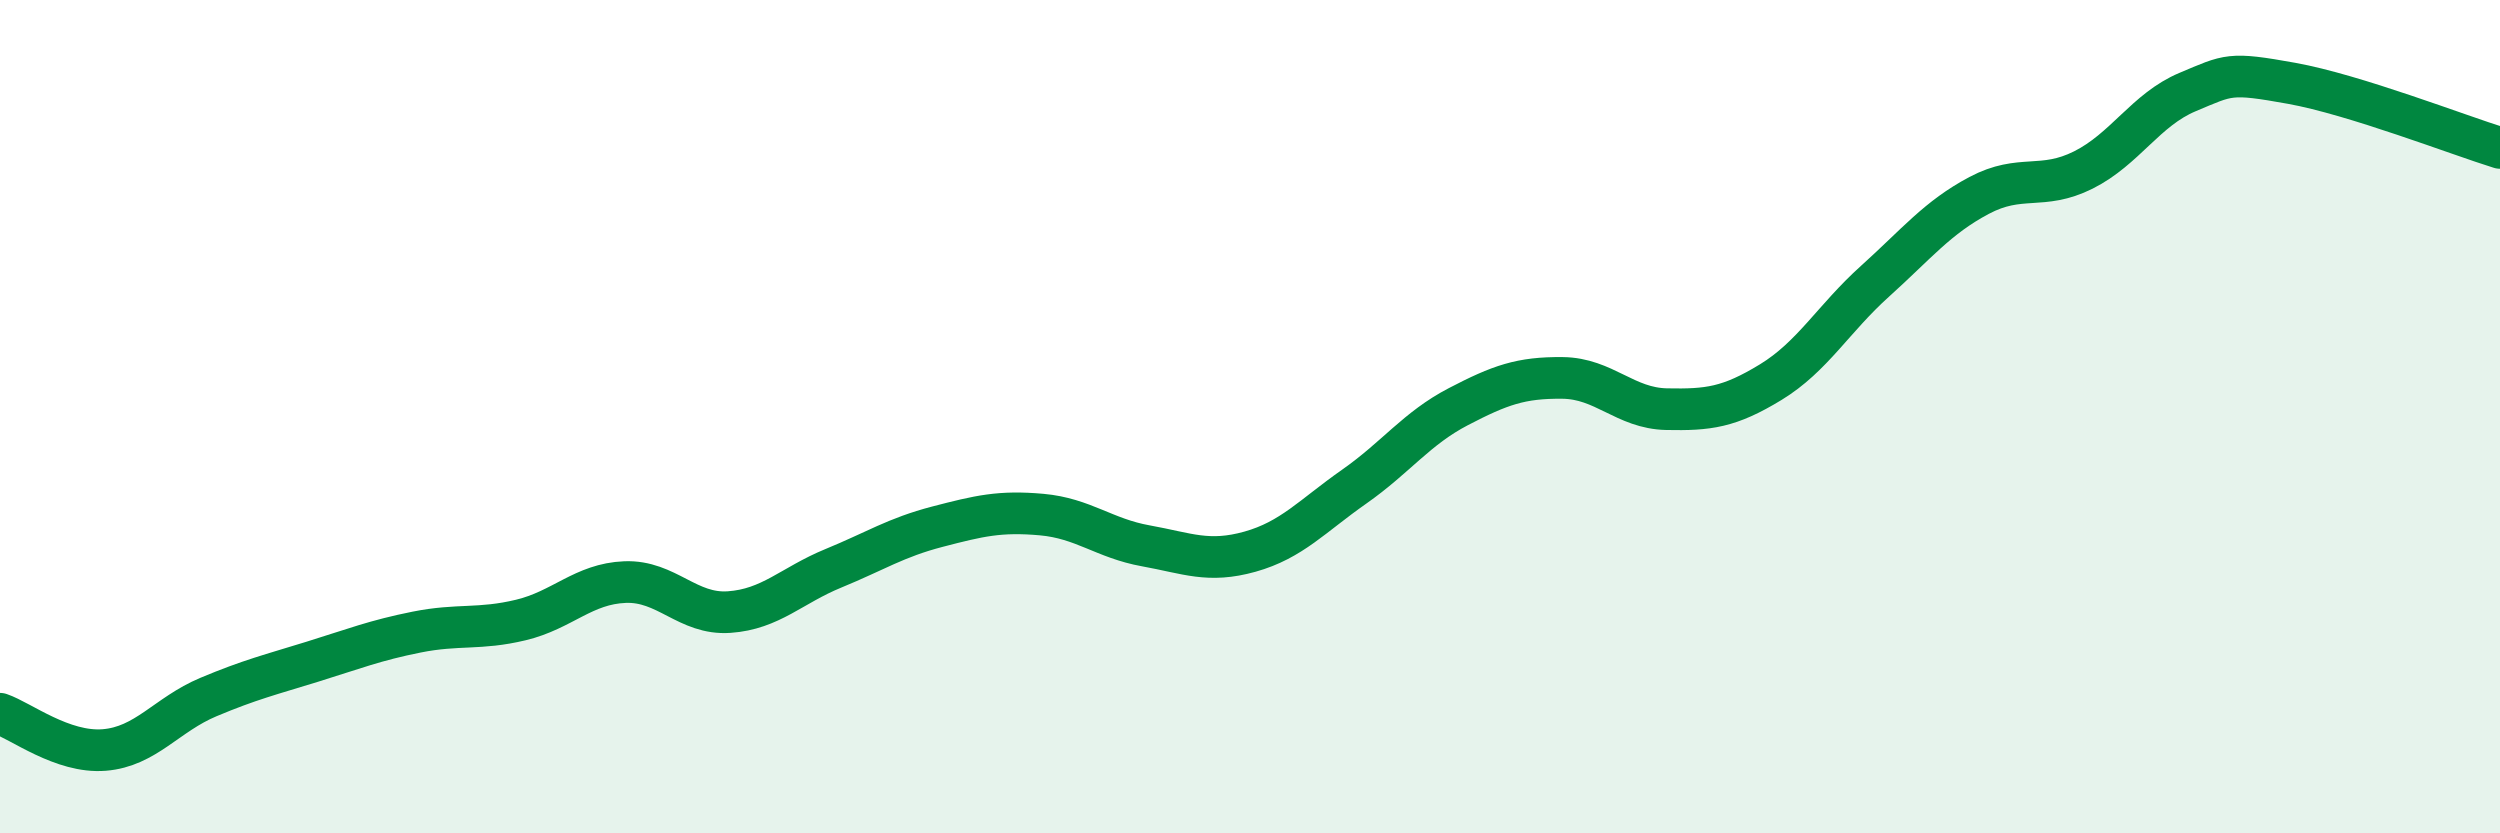
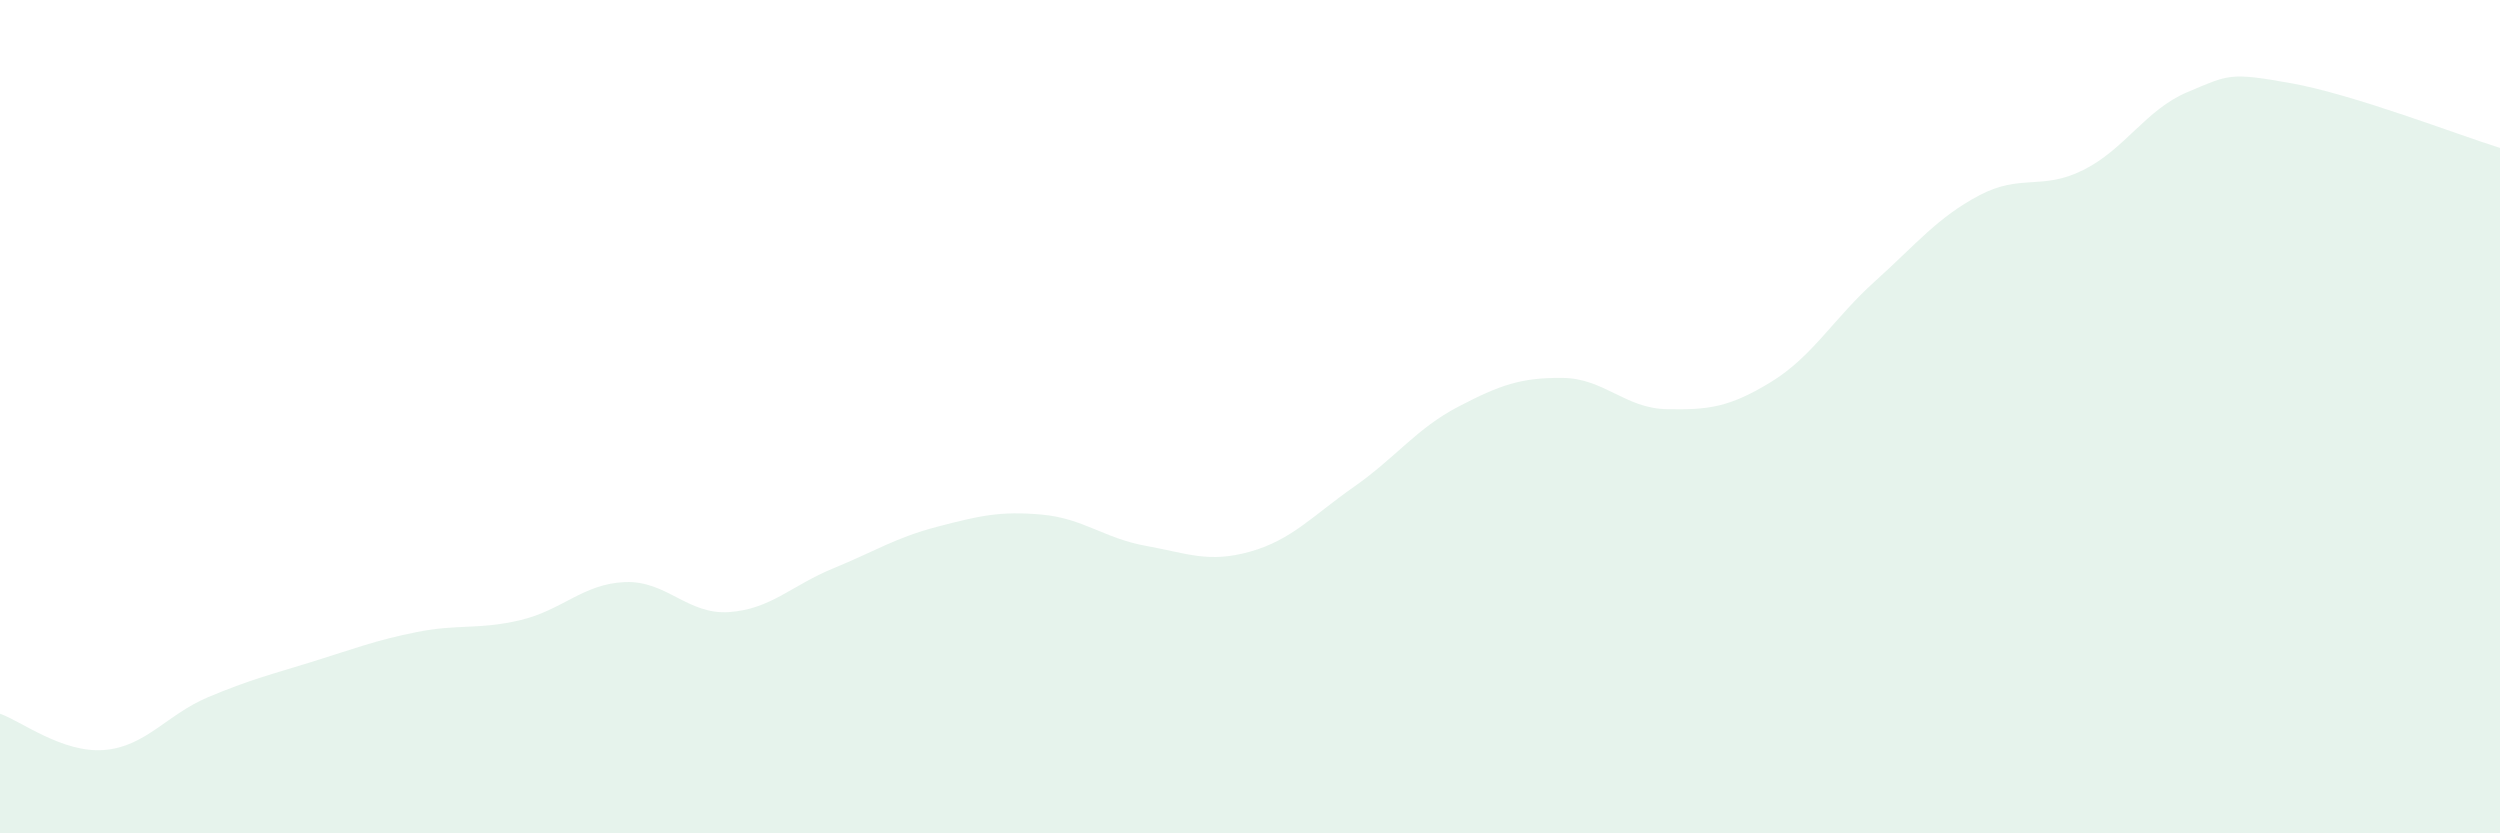
<svg xmlns="http://www.w3.org/2000/svg" width="60" height="20" viewBox="0 0 60 20">
  <path d="M 0,17.13 C 0.5,17.3 1.5,18.08 2.5,18 C 3.5,17.92 4,17.15 5,16.73 C 6,16.31 6.5,16.19 7.5,15.88 C 8.5,15.57 9,15.37 10,15.17 C 11,14.97 11.5,15.12 12.5,14.88 C 13.5,14.64 14,14.01 15,13.97 C 16,13.93 16.5,14.76 17.5,14.69 C 18.5,14.62 19,14.05 20,13.64 C 21,13.23 21.5,12.9 22.5,12.64 C 23.5,12.38 24,12.26 25,12.35 C 26,12.44 26.5,12.92 27.5,13.1 C 28.5,13.28 29,13.52 30,13.24 C 31,12.96 31.5,12.38 32.5,11.68 C 33.5,10.98 34,10.28 35,9.76 C 36,9.24 36.5,9.06 37.5,9.07 C 38.5,9.08 39,9.8 40,9.82 C 41,9.84 41.5,9.78 42.5,9.17 C 43.5,8.56 44,7.65 45,6.75 C 46,5.85 46.5,5.22 47.5,4.69 C 48.5,4.16 49,4.58 50,4.08 C 51,3.58 51.5,2.63 52.5,2.21 C 53.5,1.79 53.5,1.73 55,2 C 56.5,2.27 59,3.24 60,3.55L60 20L0 20Z" fill="#008740" opacity="0.1" stroke-linecap="round" stroke-linejoin="round" />
-   <path d="M 0,17.13 C 0.5,17.3 1.5,18.08 2.5,18 C 3.5,17.92 4,17.15 5,16.73 C 6,16.31 6.5,16.19 7.5,15.88 C 8.5,15.57 9,15.37 10,15.17 C 11,14.97 11.5,15.12 12.5,14.88 C 13.5,14.64 14,14.01 15,13.97 C 16,13.93 16.5,14.76 17.5,14.69 C 18.5,14.62 19,14.05 20,13.64 C 21,13.23 21.5,12.9 22.5,12.64 C 23.5,12.38 24,12.26 25,12.35 C 26,12.44 26.5,12.92 27.5,13.1 C 28.5,13.28 29,13.52 30,13.24 C 31,12.96 31.5,12.38 32.5,11.68 C 33.5,10.98 34,10.28 35,9.76 C 36,9.24 36.5,9.06 37.5,9.07 C 38.5,9.08 39,9.8 40,9.82 C 41,9.84 41.5,9.78 42.5,9.17 C 43.5,8.56 44,7.65 45,6.75 C 46,5.85 46.5,5.22 47.5,4.69 C 48.5,4.16 49,4.58 50,4.08 C 51,3.58 51.5,2.63 52.5,2.21 C 53.5,1.79 53.5,1.73 55,2 C 56.5,2.27 59,3.24 60,3.55" stroke="#008740" stroke-width="1" fill="none" stroke-linecap="round" stroke-linejoin="round" />
</svg>